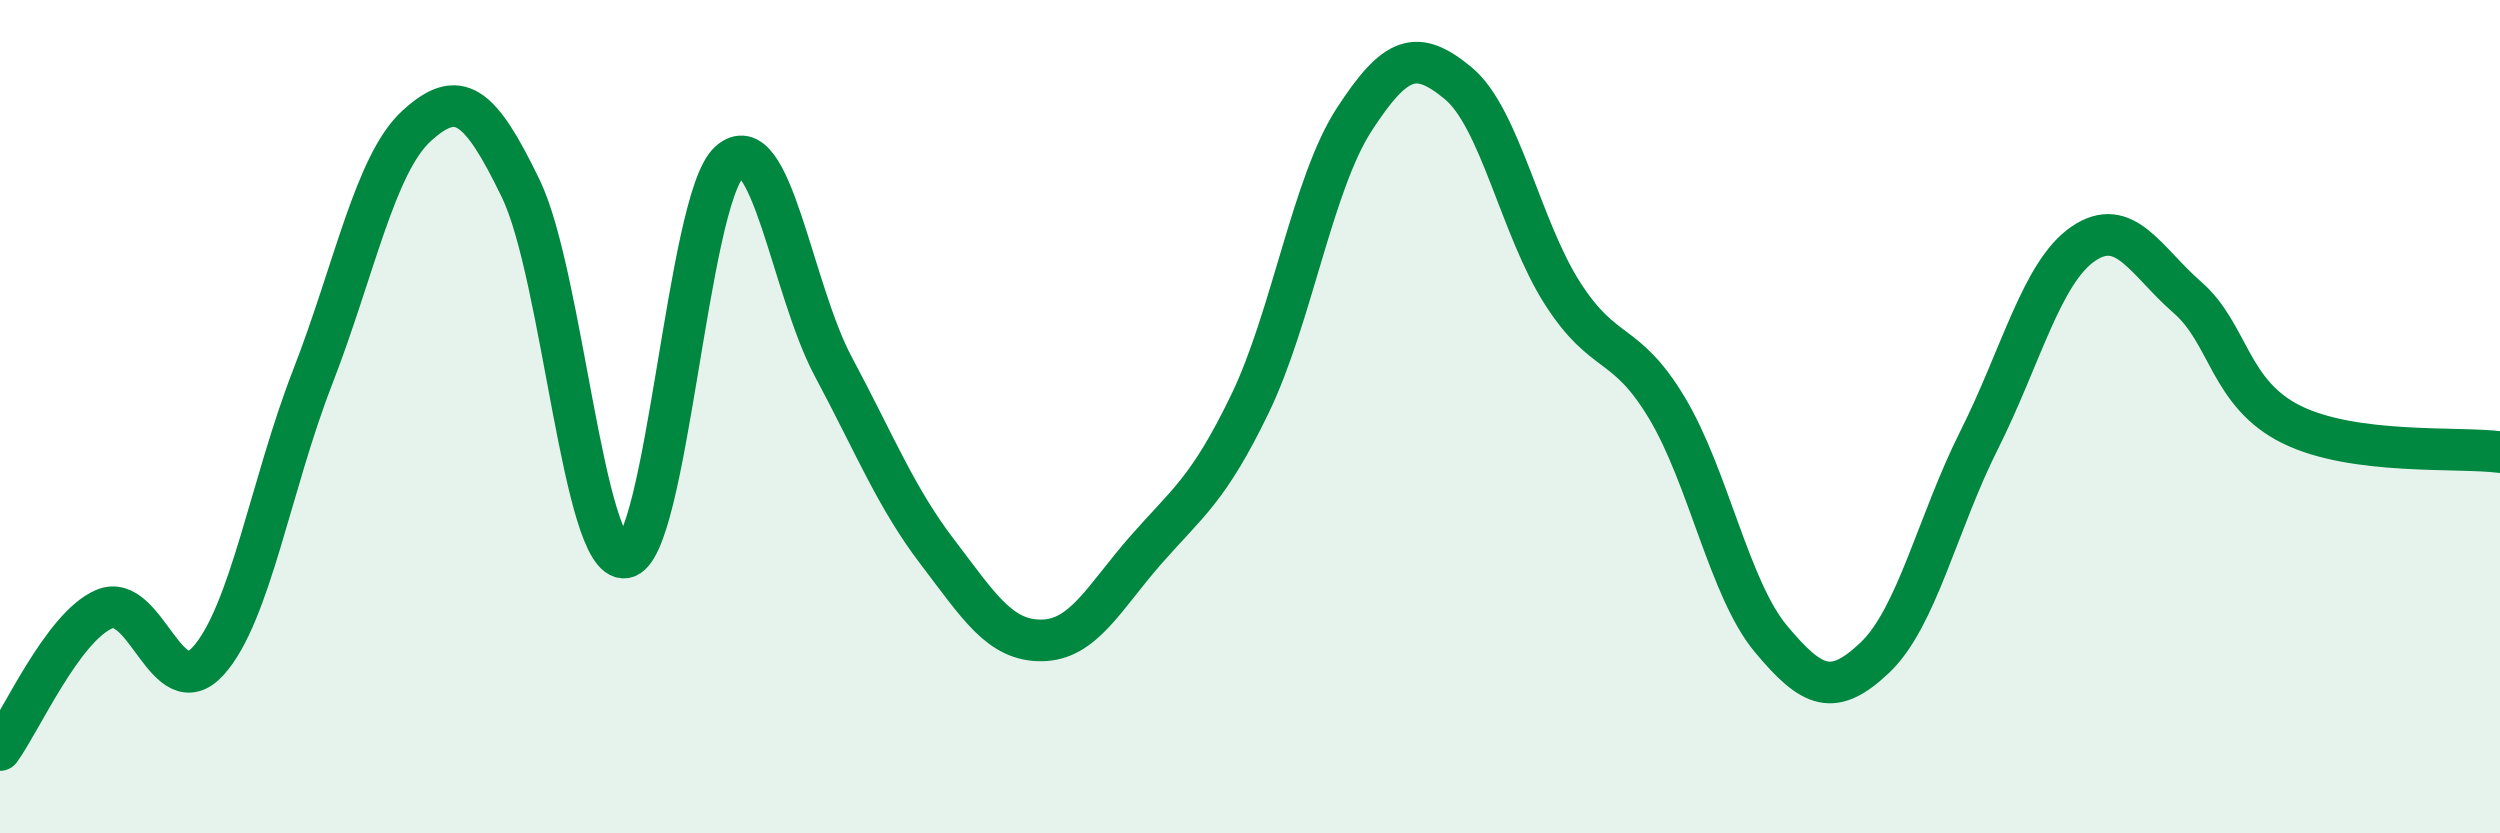
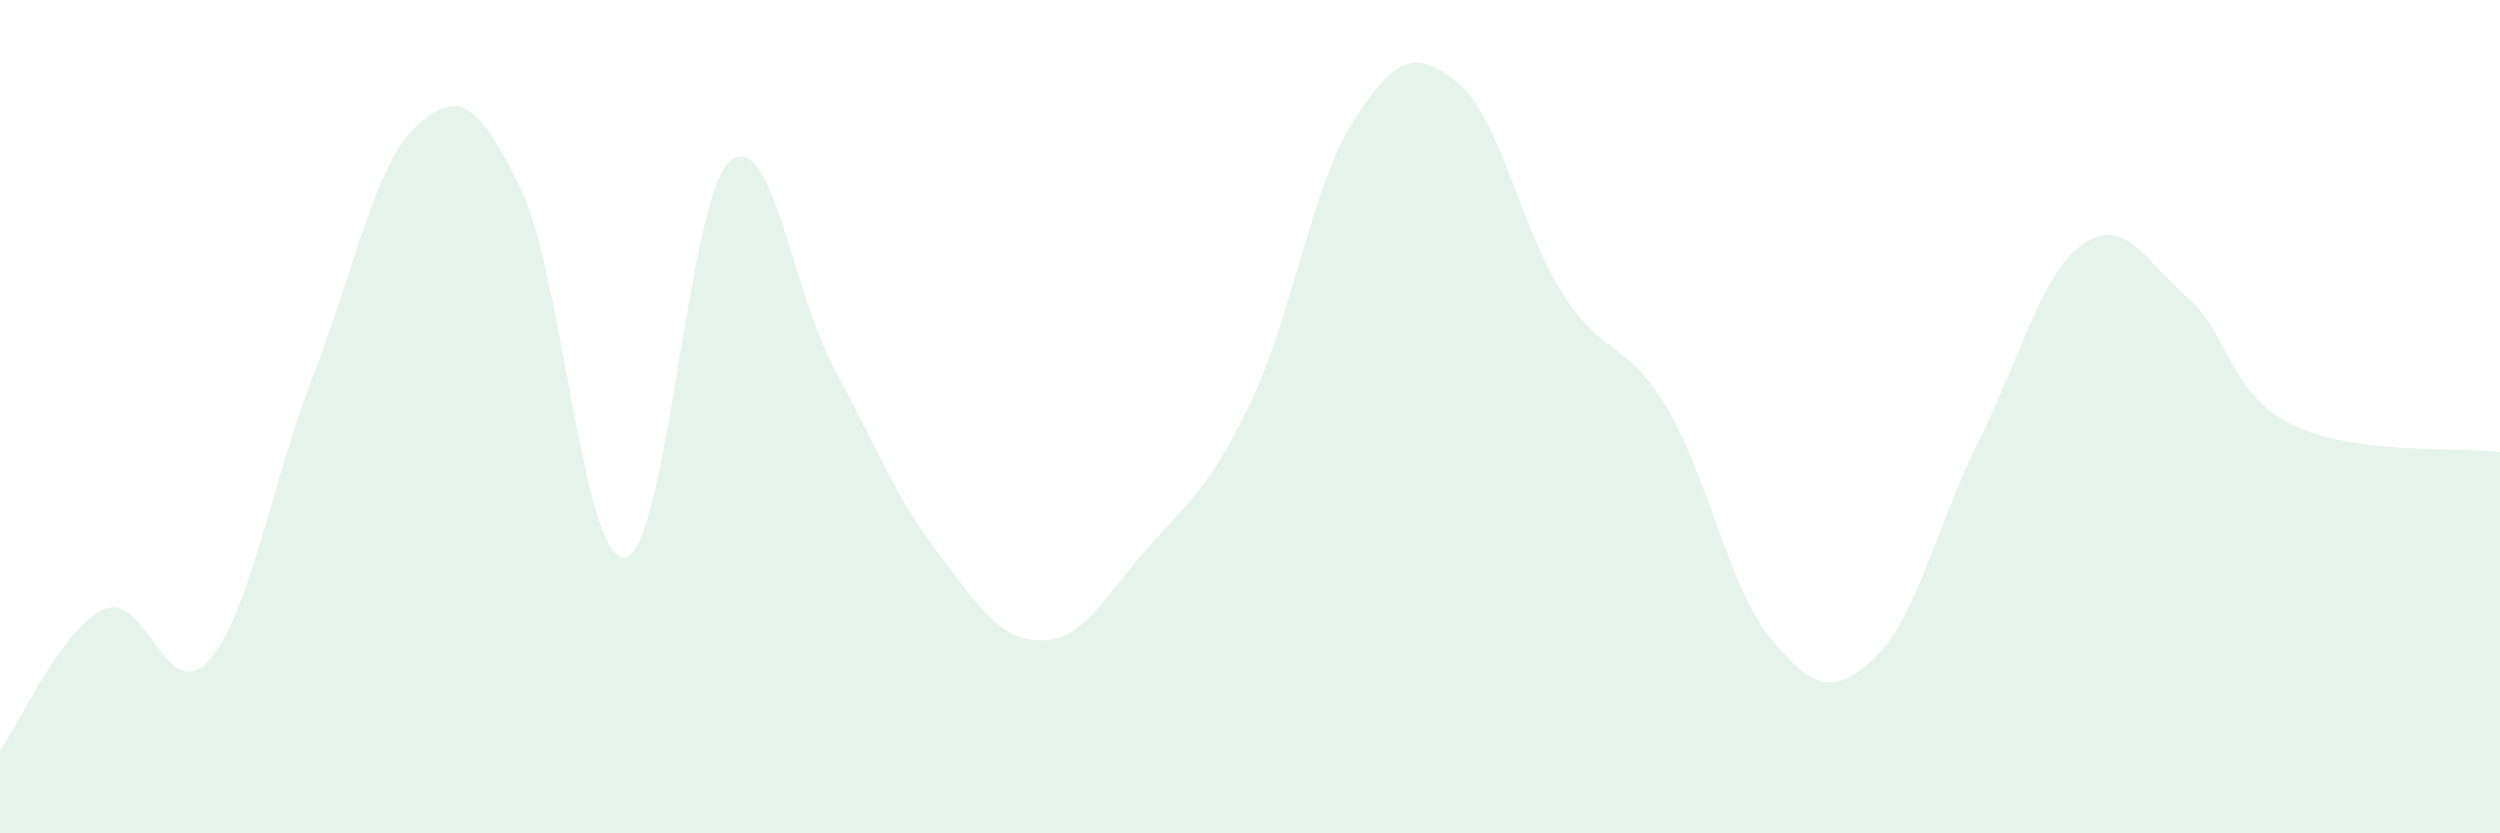
<svg xmlns="http://www.w3.org/2000/svg" width="60" height="20" viewBox="0 0 60 20">
  <path d="M 0,18 C 0.5,17.32 1.5,15.05 2.5,14.62 C 3.5,14.19 4,16.97 5,15.86 C 6,14.75 6.5,11.63 7.5,9.06 C 8.5,6.49 9,3.93 10,3.02 C 11,2.11 11.5,2.46 12.5,4.53 C 13.5,6.6 14,13.51 15,13.38 C 16,13.25 16.5,4.81 17.5,3.89 C 18.5,2.97 19,6.93 20,8.8 C 21,10.67 21.5,11.94 22.5,13.25 C 23.5,14.56 24,15.38 25,15.37 C 26,15.36 26.5,14.34 27.5,13.2 C 28.5,12.06 29,11.76 30,9.69 C 31,7.62 31.5,4.41 32.5,2.87 C 33.5,1.33 34,1.17 35,2 C 36,2.83 36.5,5.48 37.5,7.04 C 38.5,8.6 39,8.12 40,9.78 C 41,11.44 41.5,14.13 42.5,15.33 C 43.5,16.53 44,16.73 45,15.78 C 46,14.83 46.5,12.55 47.5,10.56 C 48.5,8.57 49,6.53 50,5.85 C 51,5.17 51.5,6.27 52.5,7.14 C 53.5,8.01 53.5,9.45 55,10.19 C 56.5,10.93 59,10.72 60,10.85L60 20L0 20Z" fill="#008740" opacity="0.1" stroke-linecap="round" stroke-linejoin="round" />
-   <path d="M 0,18 C 0.5,17.32 1.5,15.05 2.5,14.62 C 3.5,14.19 4,16.97 5,15.86 C 6,14.75 6.5,11.63 7.5,9.06 C 8.5,6.49 9,3.93 10,3.02 C 11,2.11 11.5,2.46 12.5,4.53 C 13.5,6.6 14,13.51 15,13.38 C 16,13.25 16.5,4.81 17.5,3.89 C 18.5,2.97 19,6.93 20,8.8 C 21,10.67 21.5,11.94 22.5,13.25 C 23.5,14.56 24,15.38 25,15.37 C 26,15.36 26.5,14.34 27.5,13.2 C 28.5,12.06 29,11.76 30,9.69 C 31,7.62 31.5,4.41 32.5,2.87 C 33.5,1.33 34,1.17 35,2 C 36,2.83 36.5,5.48 37.5,7.04 C 38.5,8.6 39,8.12 40,9.78 C 41,11.44 41.5,14.13 42.5,15.33 C 43.5,16.53 44,16.73 45,15.78 C 46,14.83 46.5,12.55 47.5,10.56 C 48.5,8.57 49,6.53 50,5.85 C 51,5.17 51.5,6.27 52.5,7.14 C 53.5,8.01 53.5,9.45 55,10.19 C 56.5,10.93 59,10.72 60,10.85" stroke="#008740" stroke-width="1" fill="none" stroke-linecap="round" stroke-linejoin="round" />
</svg>